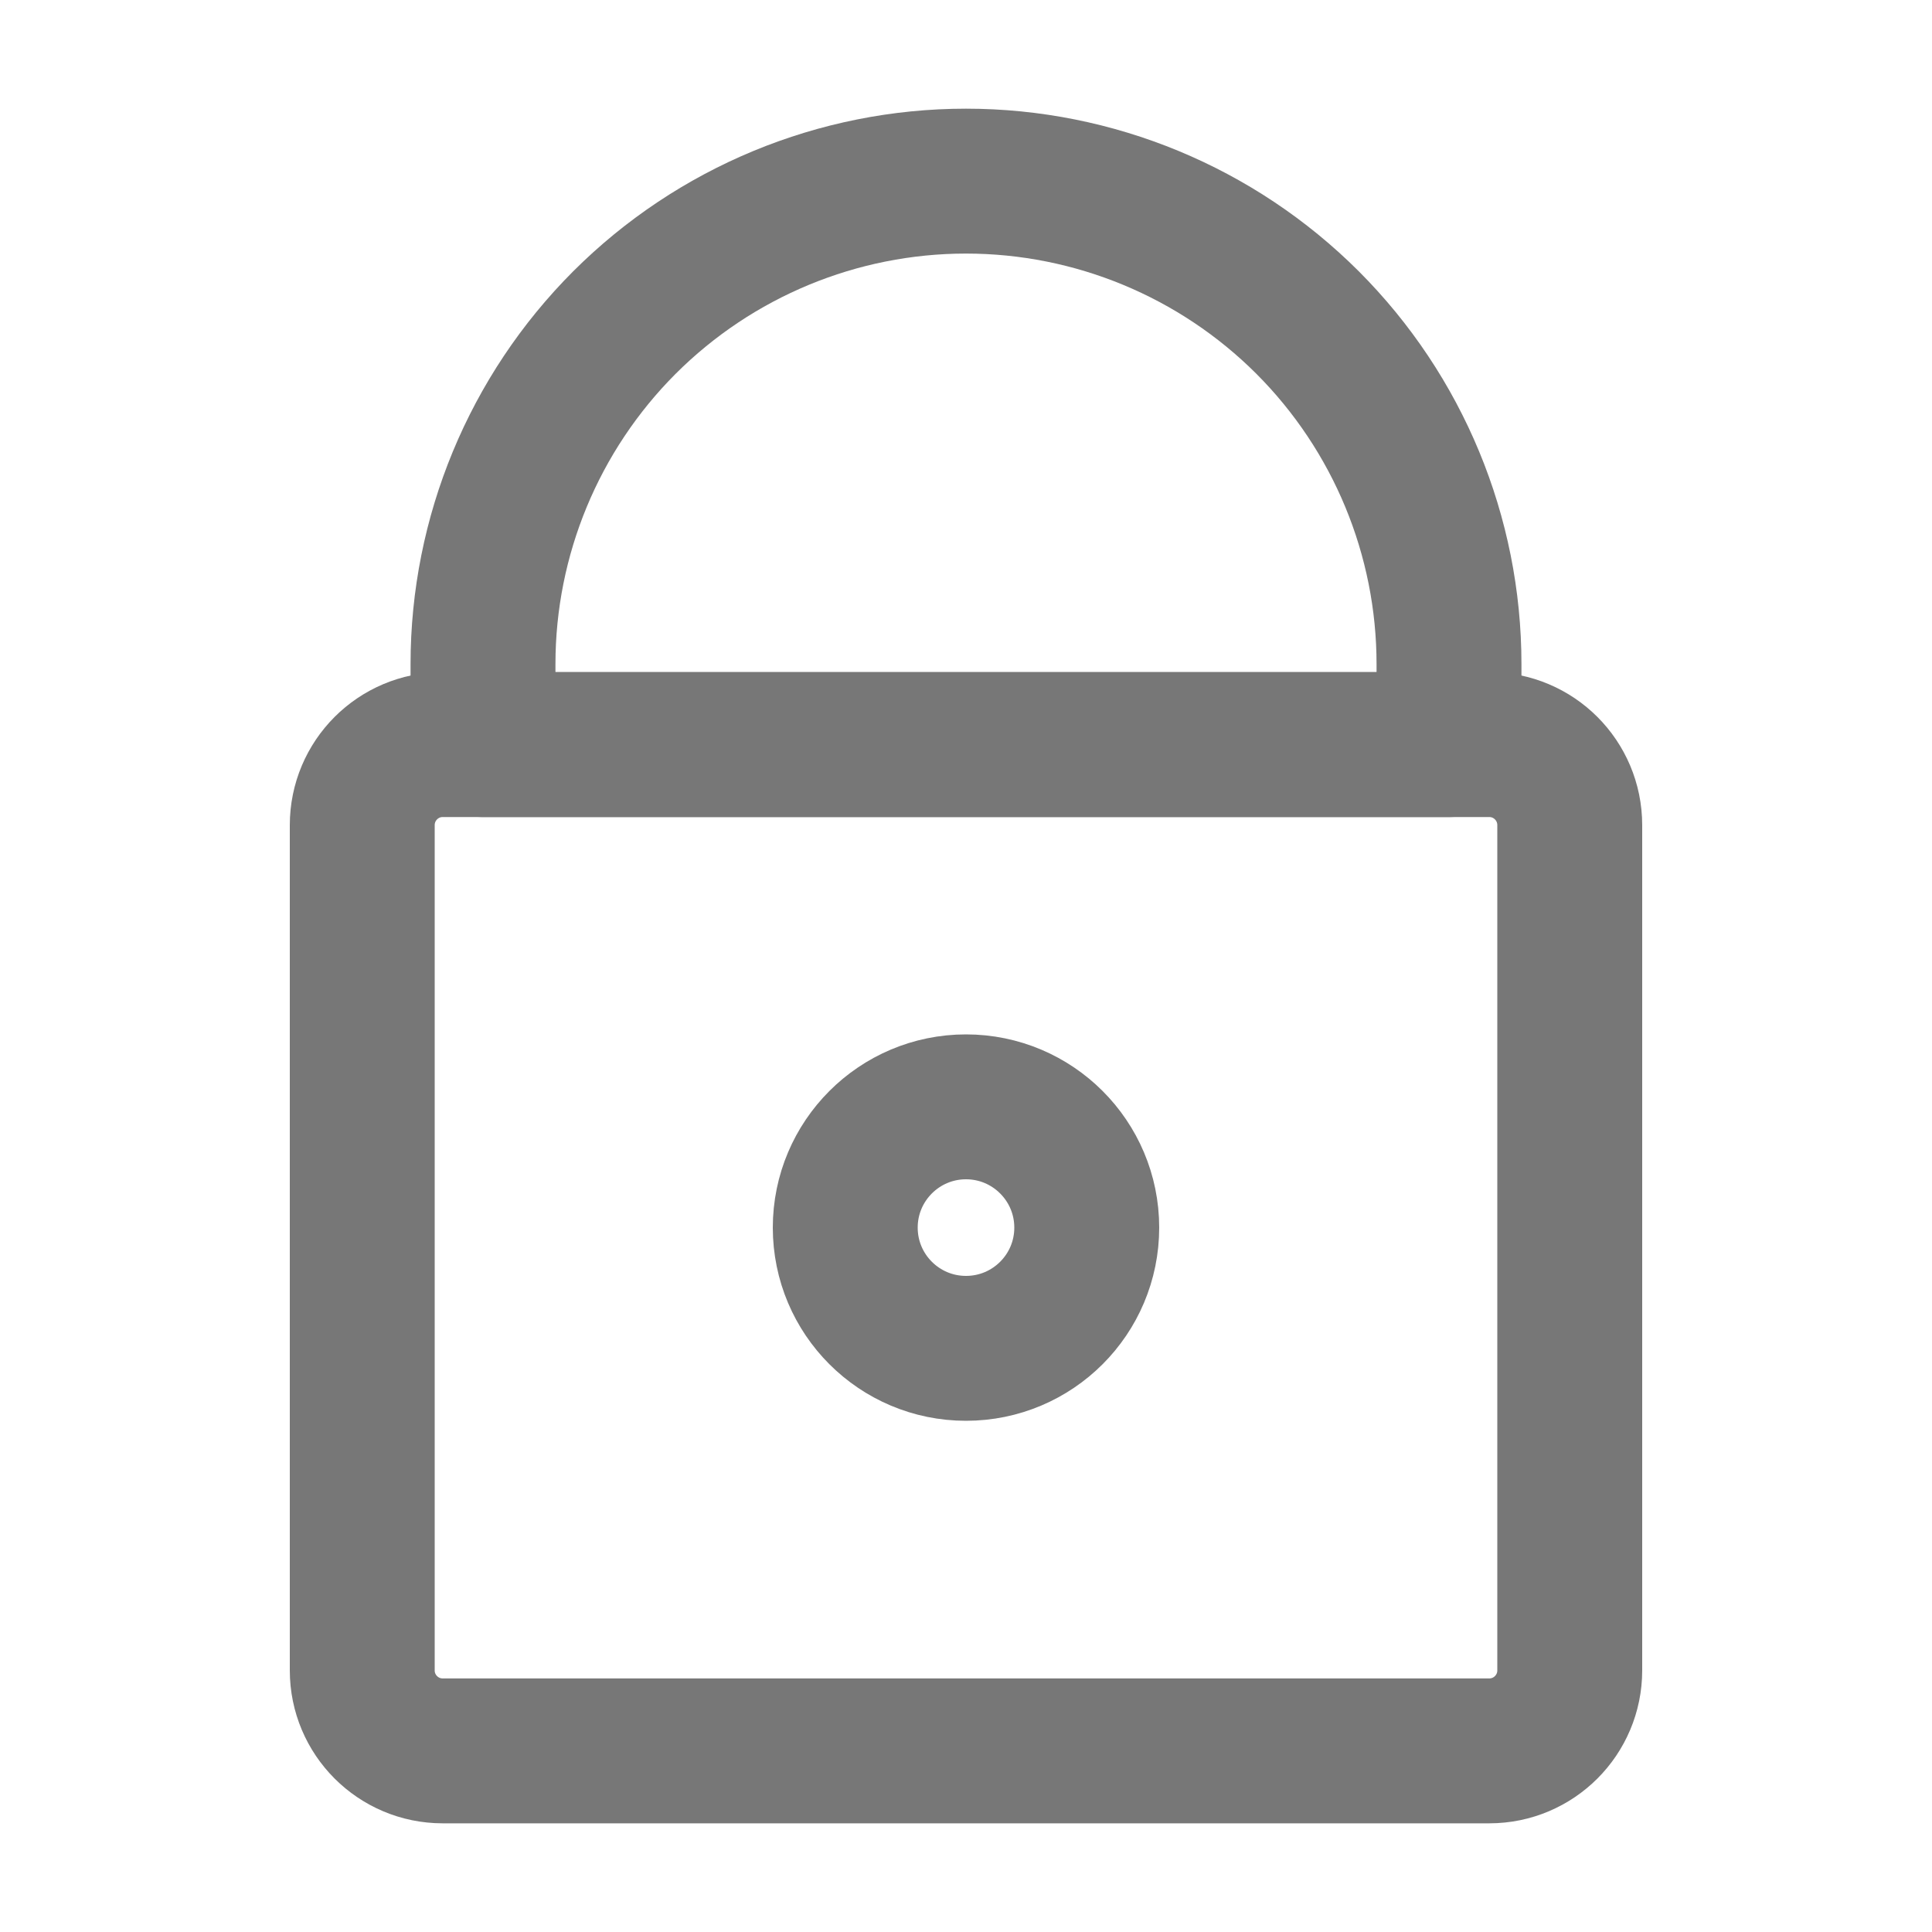
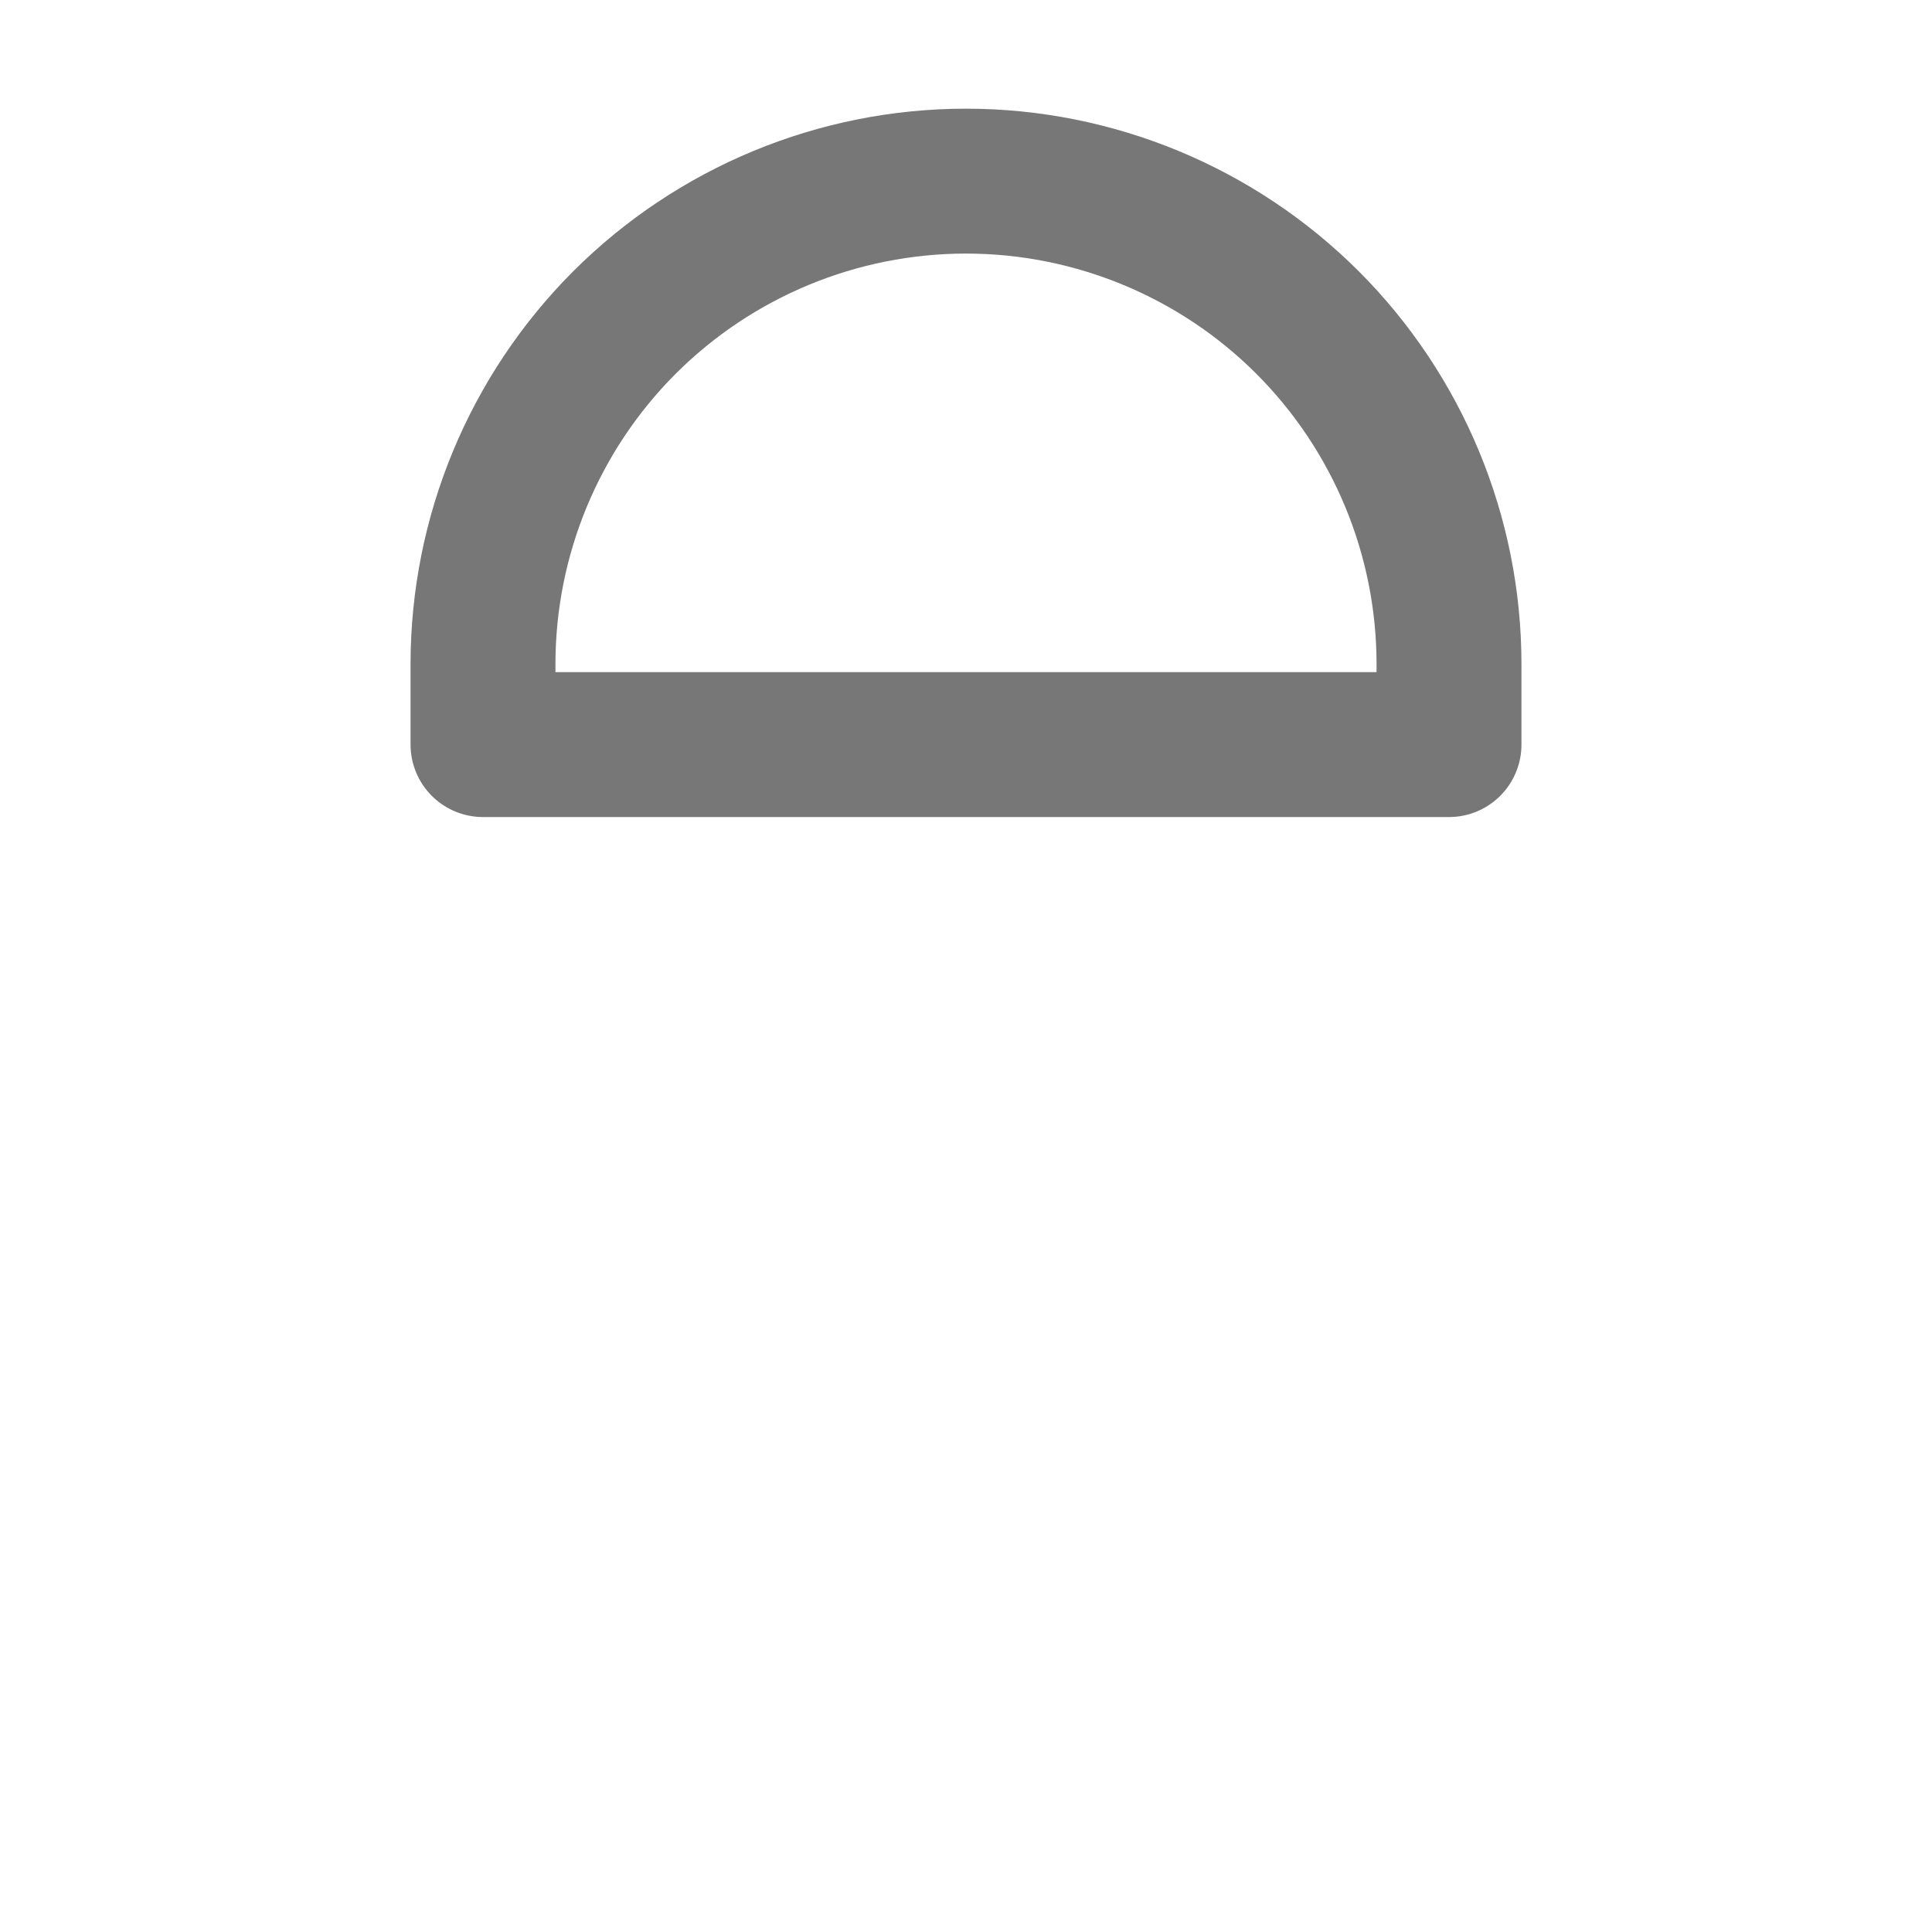
<svg xmlns="http://www.w3.org/2000/svg" width="20" height="20" viewBox="0 0 20 20" fill="none">
-   <path d="M15.417 7.708H4.583C4.123 7.708 3.75 8.081 3.75 8.542V17.292C3.75 17.752 4.123 18.125 4.583 18.125H15.417C15.877 18.125 16.25 17.752 16.25 17.292V8.542C16.25 8.081 15.877 7.708 15.417 7.708Z" stroke="#777777" stroke-width="1.5" stroke-linecap="round" stroke-linejoin="round" />
  <path d="M10 1.875C11.326 1.875 12.598 2.402 13.536 3.339C14.473 4.277 15 5.549 15 6.875V7.708H5V6.875C5 5.549 5.527 4.277 6.464 3.339C7.402 2.402 8.674 1.875 10 1.875Z" stroke="#777777" stroke-width="1.5" stroke-linecap="round" stroke-linejoin="round" />
-   <path d="M10 13.958C10.69 13.958 11.25 13.399 11.25 12.708C11.25 12.018 10.69 11.458 10 11.458C9.31 11.458 8.75 12.018 8.75 12.708C8.75 13.399 9.31 13.958 10 13.958Z" stroke="#777777" stroke-width="1.5" stroke-miterlimit="10" />
</svg>